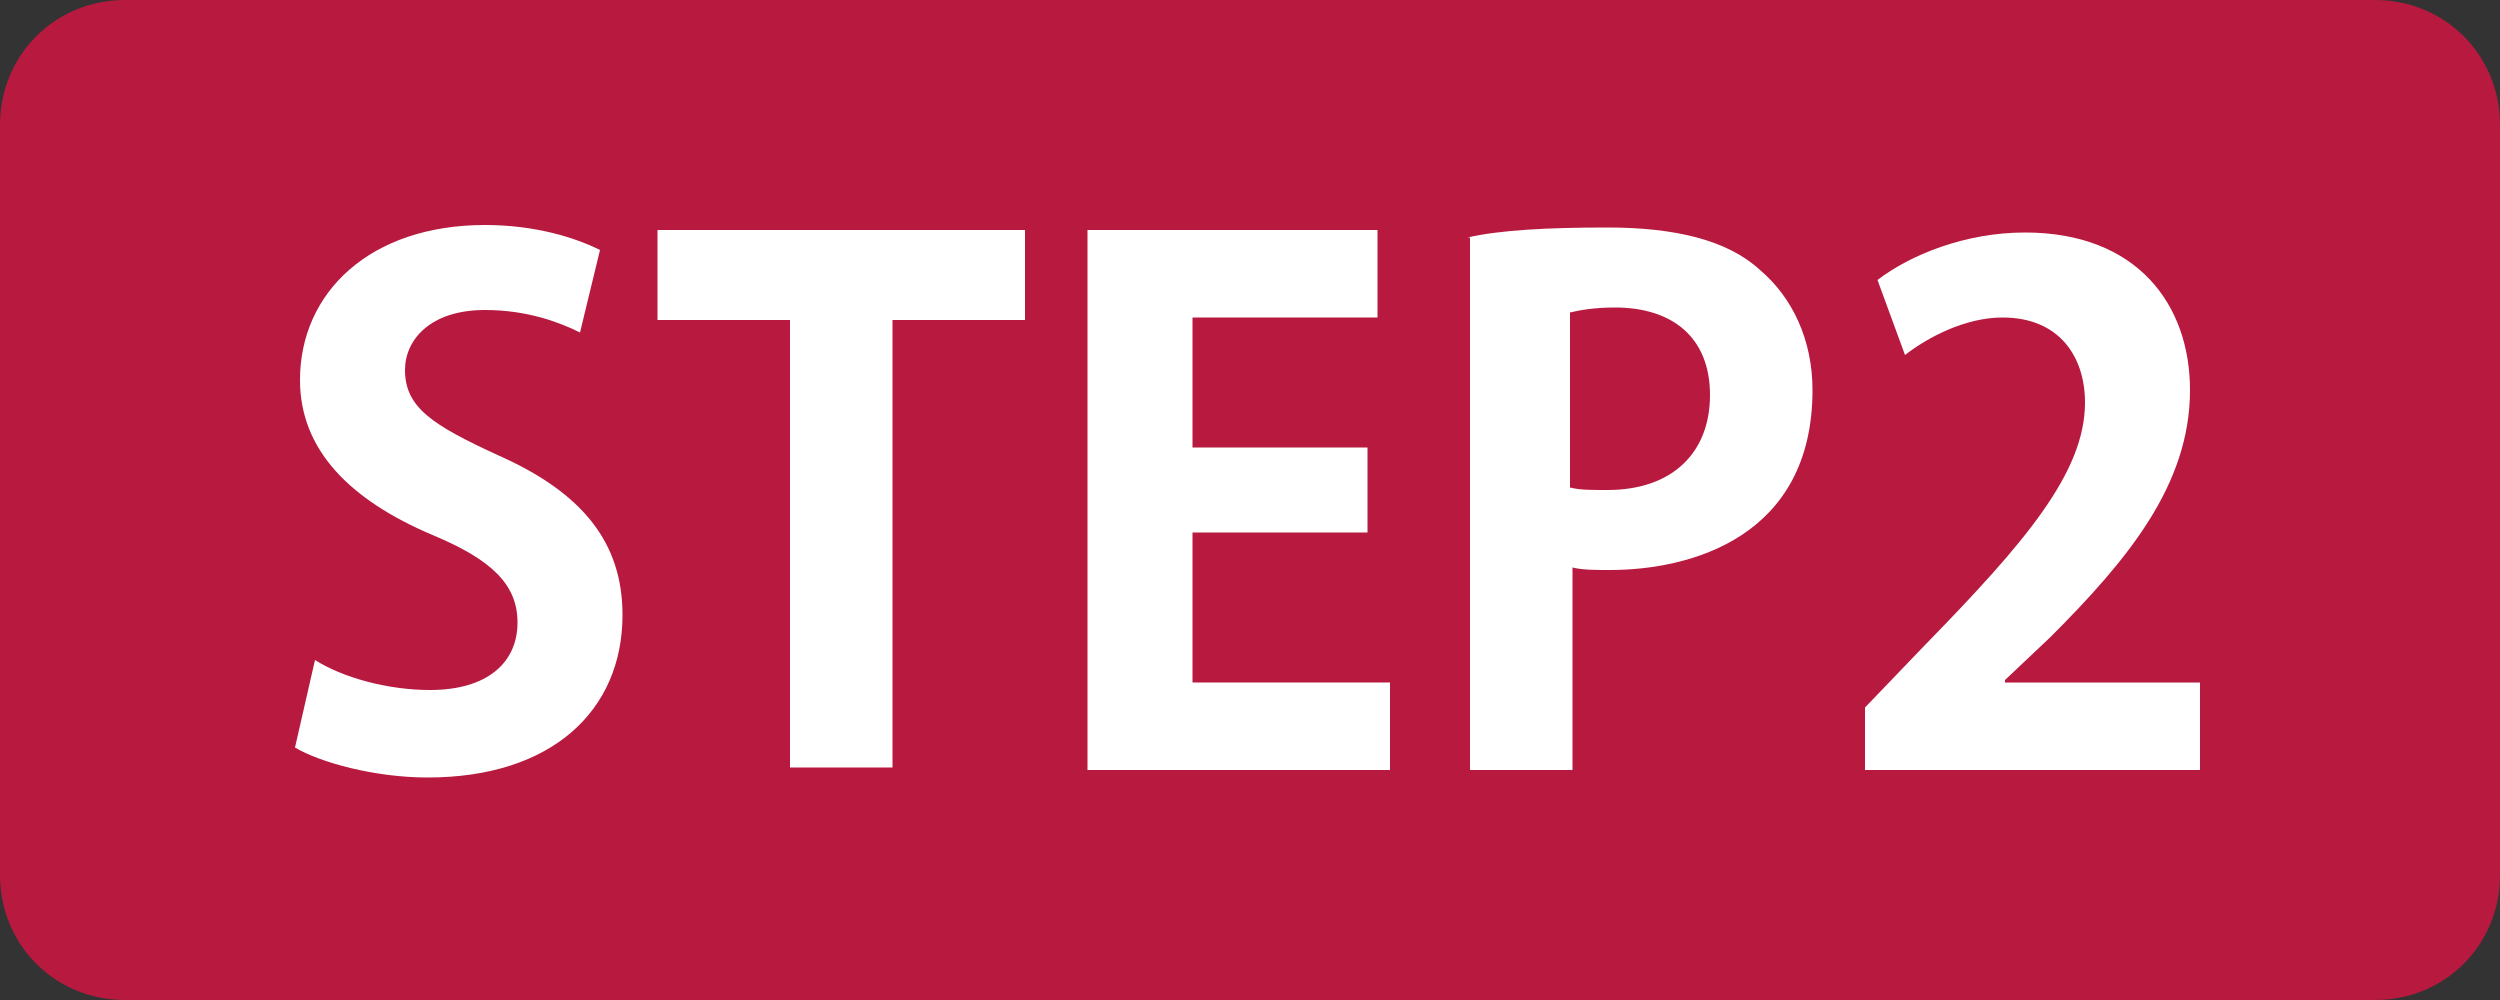
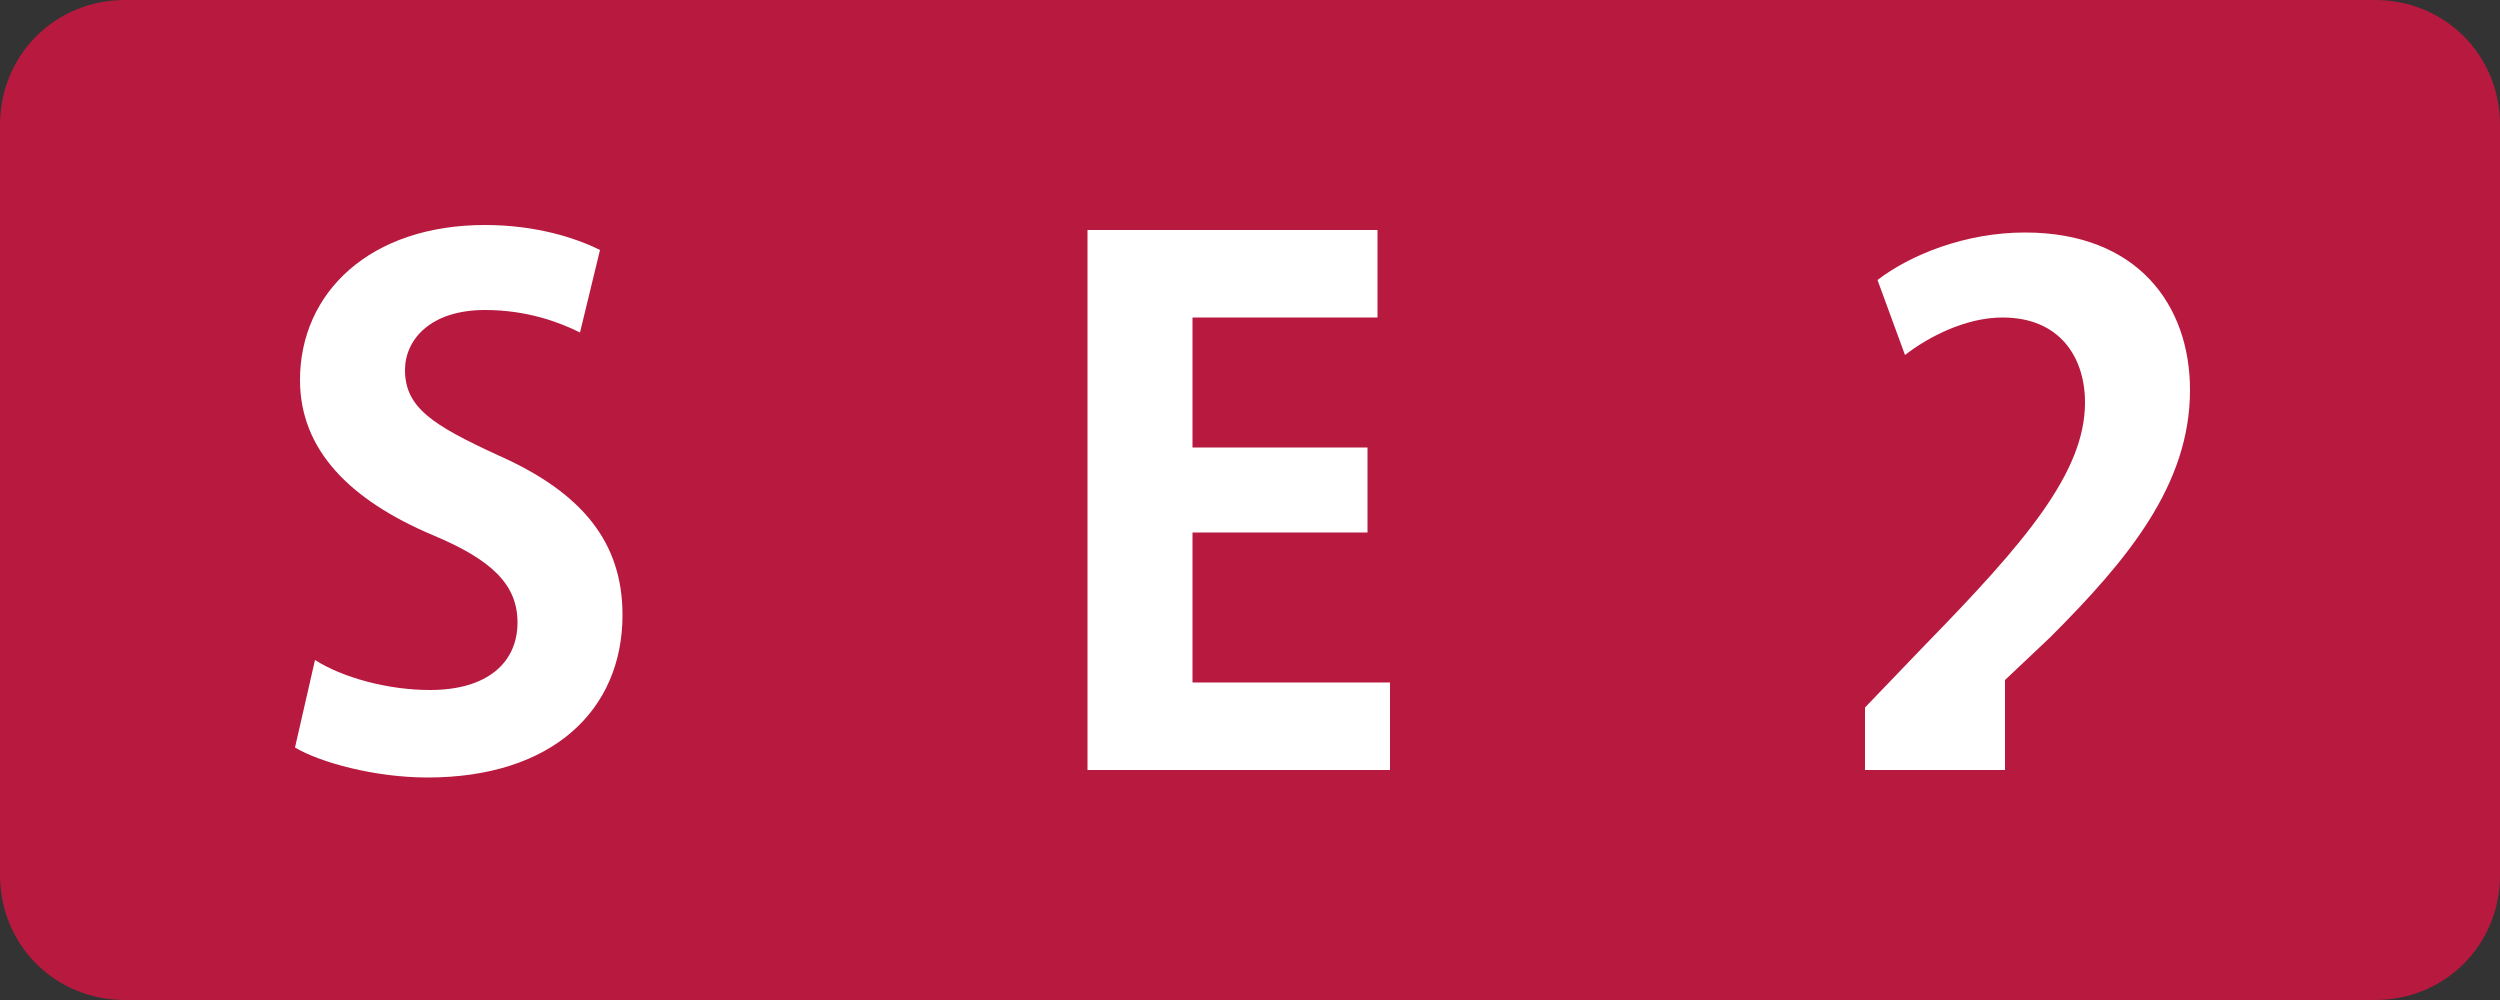
<svg xmlns="http://www.w3.org/2000/svg" version="1.1" id="レイヤー_1" x="0px" y="0px" viewBox="0 0 100 40" style="enable-background:new 0 0 100 40;" xml:space="preserve">
  <rect x="0" y="0" width="100" height="40" fill="#333333" stroke="none" />
  <style type="text/css">
	.st0{fill:#B8193F;}
	.st1{fill:#FFFFFF;}
</style>
  <g>
    <path class="st0" d="M95,40H5c-2.8,0-5-2.2-5-5V5c0-2.8,2.2-5,5-5h90c2.8,0,5,2.2,5,5v30C100,37.8,97.8,40,95,40z" />
    <g>
      <path class="st1" d="M23.2,13.3c-0.8-0.4-2.1-0.9-3.8-0.9c-2.2,0-3.2,1.2-3.2,2.4c0,1.5,1.1,2.2,3.7,3.4c3.4,1.5,5,3.5,5,6.4    c0,3.8-2.8,6.5-7.8,6.5c-2.1,0-4.3-0.6-5.3-1.2l0.8-3.5c1.1,0.7,2.9,1.2,4.6,1.2c2.3,0,3.5-1.1,3.5-2.7c0-1.5-1-2.5-3.4-3.5    C14,20,12,18,12,15.2c0-3.5,2.8-6.2,7.4-6.2c2,0,3.6,0.5,4.6,1L23.2,13.3z" />
-       <path class="st1" d="M41,12.8h-5.3v17.9h-4.1V12.8h-5.3V9.2H41V12.8z" />
      <path class="st1" d="M55.5,30.8h-12V9.2h11.6v3.5h-7.4v5.2h7v3.4h-7v6h7.9V30.8z" />
-       <path class="st1" d="M58.7,9.5c1.3-0.3,3.2-0.4,5.6-0.4c2.7,0,4.8,0.5,6.1,1.7c1.3,1.1,2.1,2.8,2.1,4.8c0,5.9-4.9,7.2-8.1,7.2    c-0.6,0-1.1,0-1.5-0.1v8.1h-4.1V9.5z M62.8,19.5c0.4,0.1,0.8,0.1,1.5,0.1c2.6,0,4.1-1.5,4.1-3.8c0-2.3-1.5-3.5-3.8-3.5    c-0.8,0-1.4,0.1-1.8,0.2V19.5z" />
-       <path class="st1" d="M87.9,30.8H74.6v-2.5l2.4-2.5c4-4.1,6.4-6.9,6.4-9.7c0-1.8-1-3.4-3.3-3.4c-1.5,0-3,0.8-3.9,1.5l-1.1-3    c1.3-1,3.5-1.9,5.9-1.9c4.5,0,6.6,2.9,6.6,6.3c0,3.8-2.5,6.8-5.6,9.9l-1.8,1.7v0.1h7.8V30.8z" />
+       <path class="st1" d="M87.9,30.8H74.6v-2.5l2.4-2.5c4-4.1,6.4-6.9,6.4-9.7c0-1.8-1-3.4-3.3-3.4c-1.5,0-3,0.8-3.9,1.5l-1.1-3    c1.3-1,3.5-1.9,5.9-1.9c4.5,0,6.6,2.9,6.6,6.3c0,3.8-2.5,6.8-5.6,9.9l-1.8,1.7v0.1V30.8z" />
    </g>
  </g>
</svg>